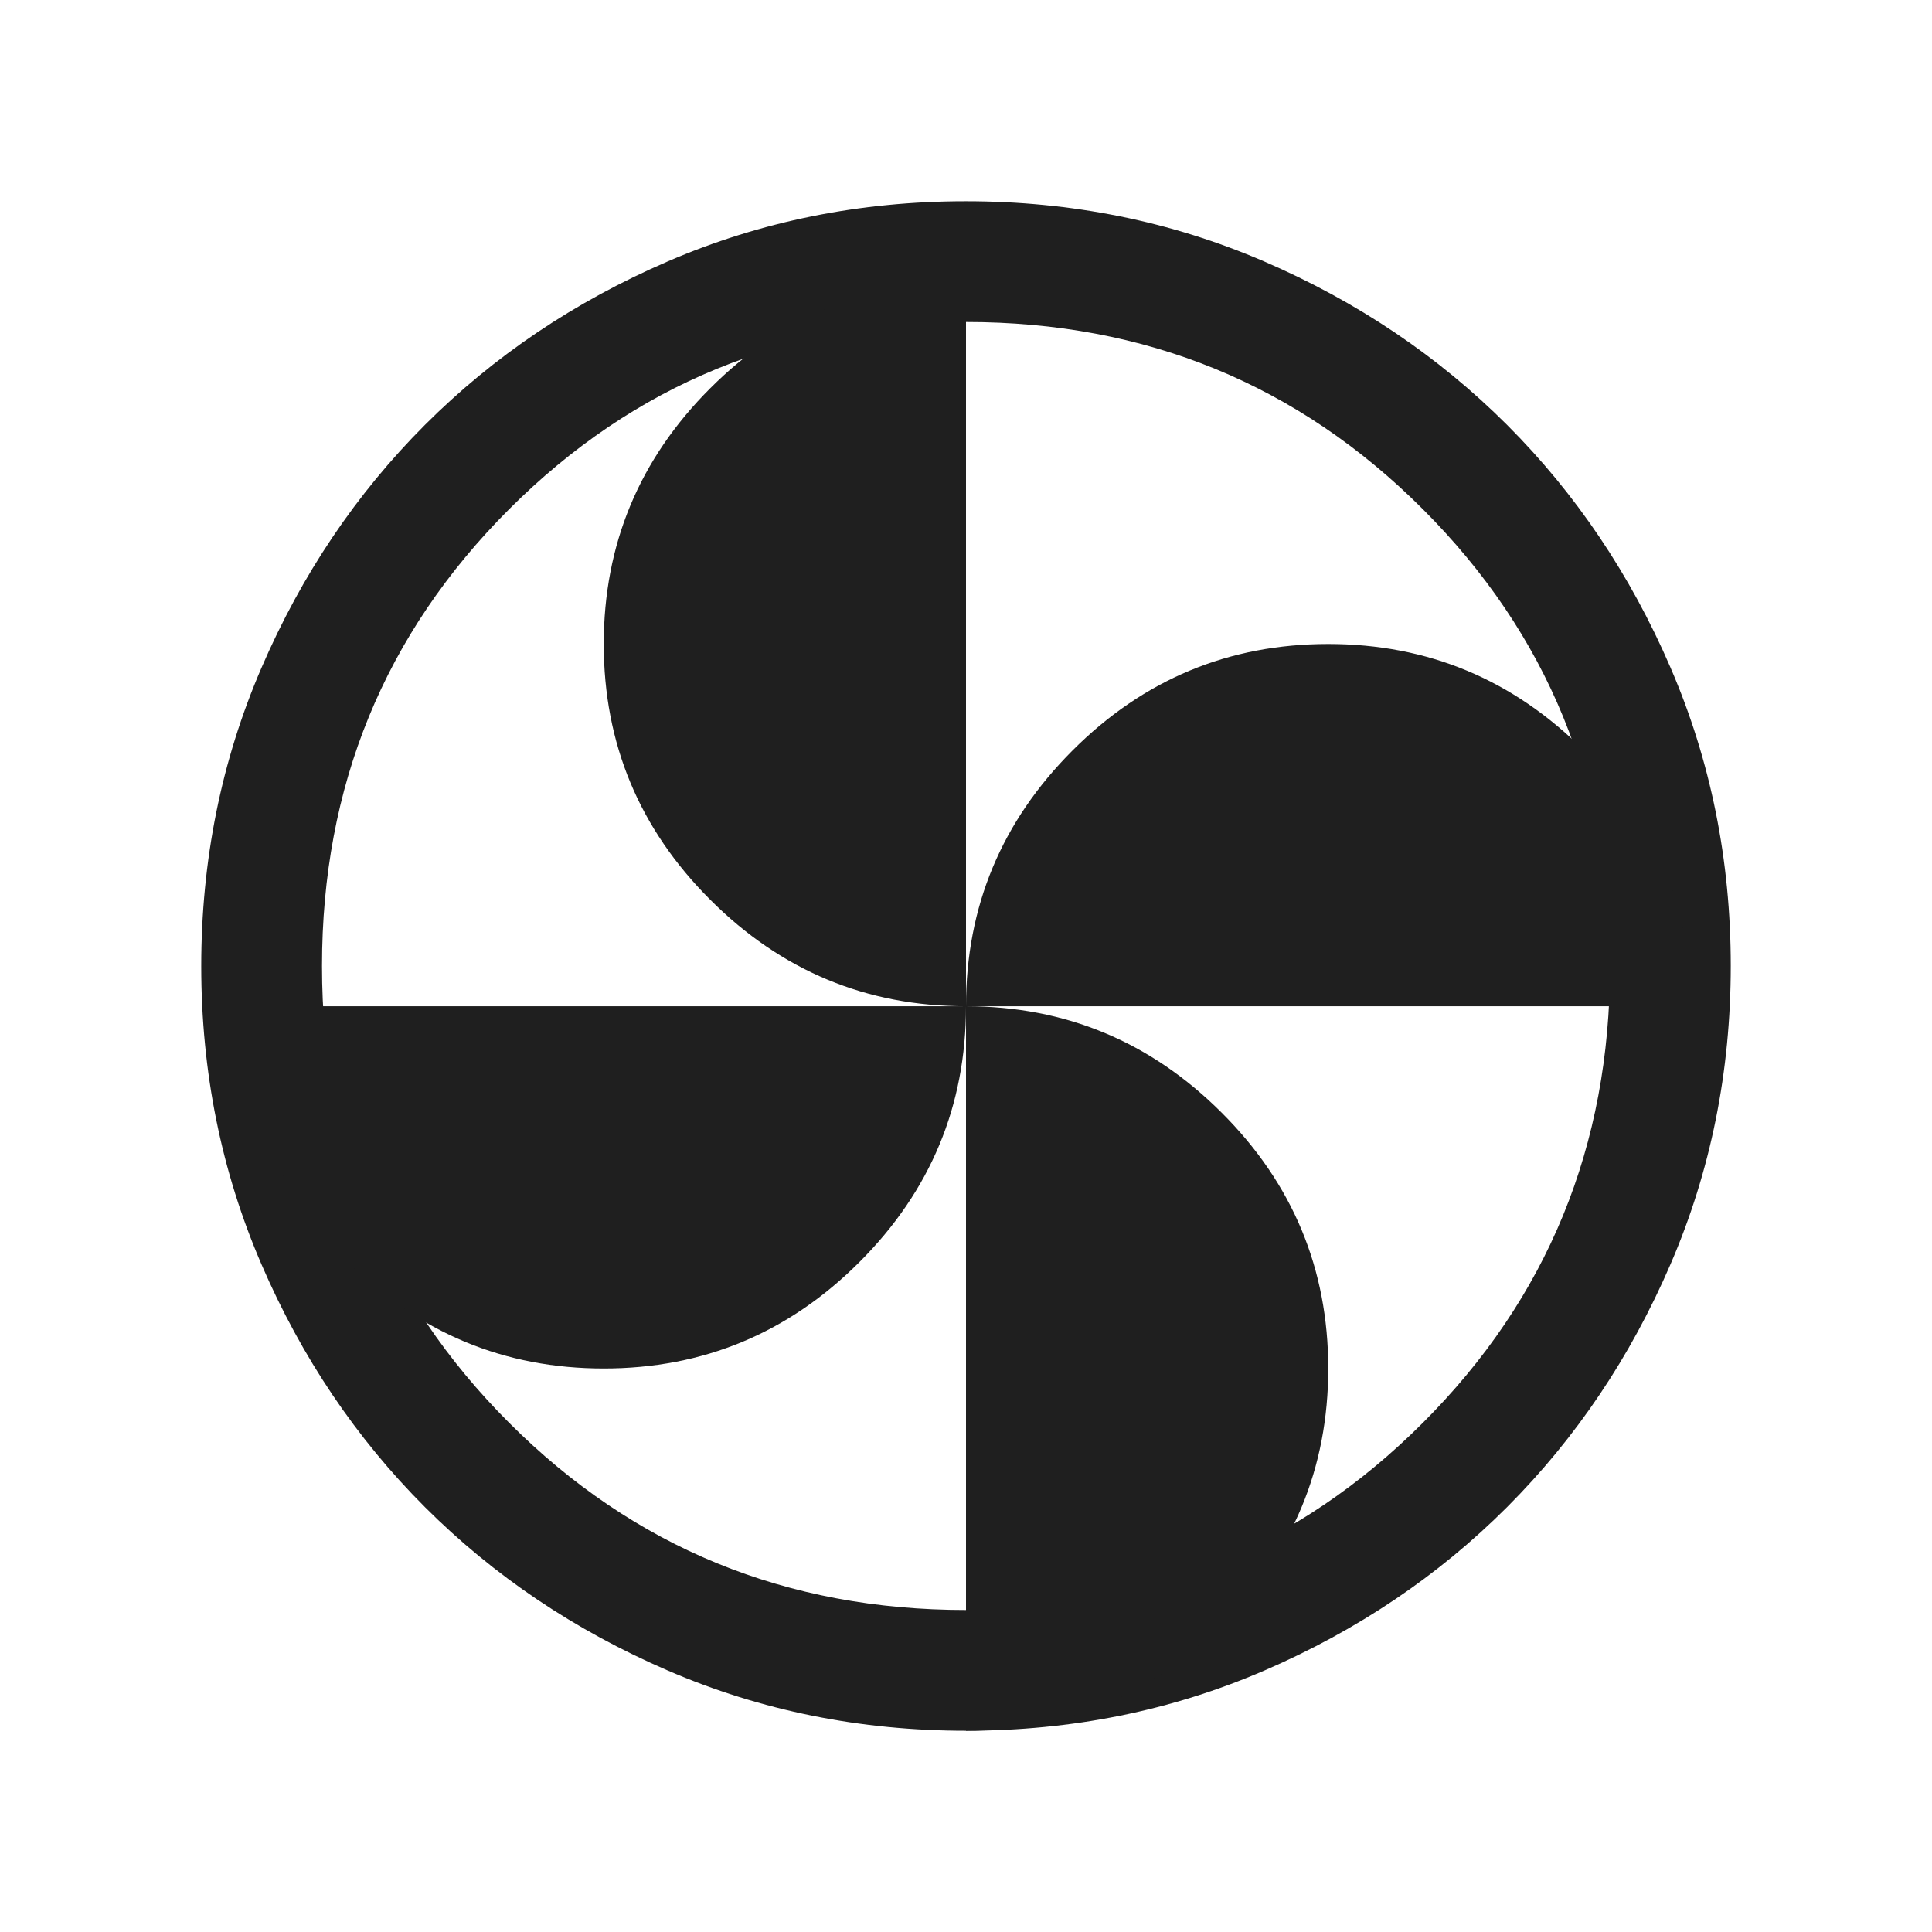
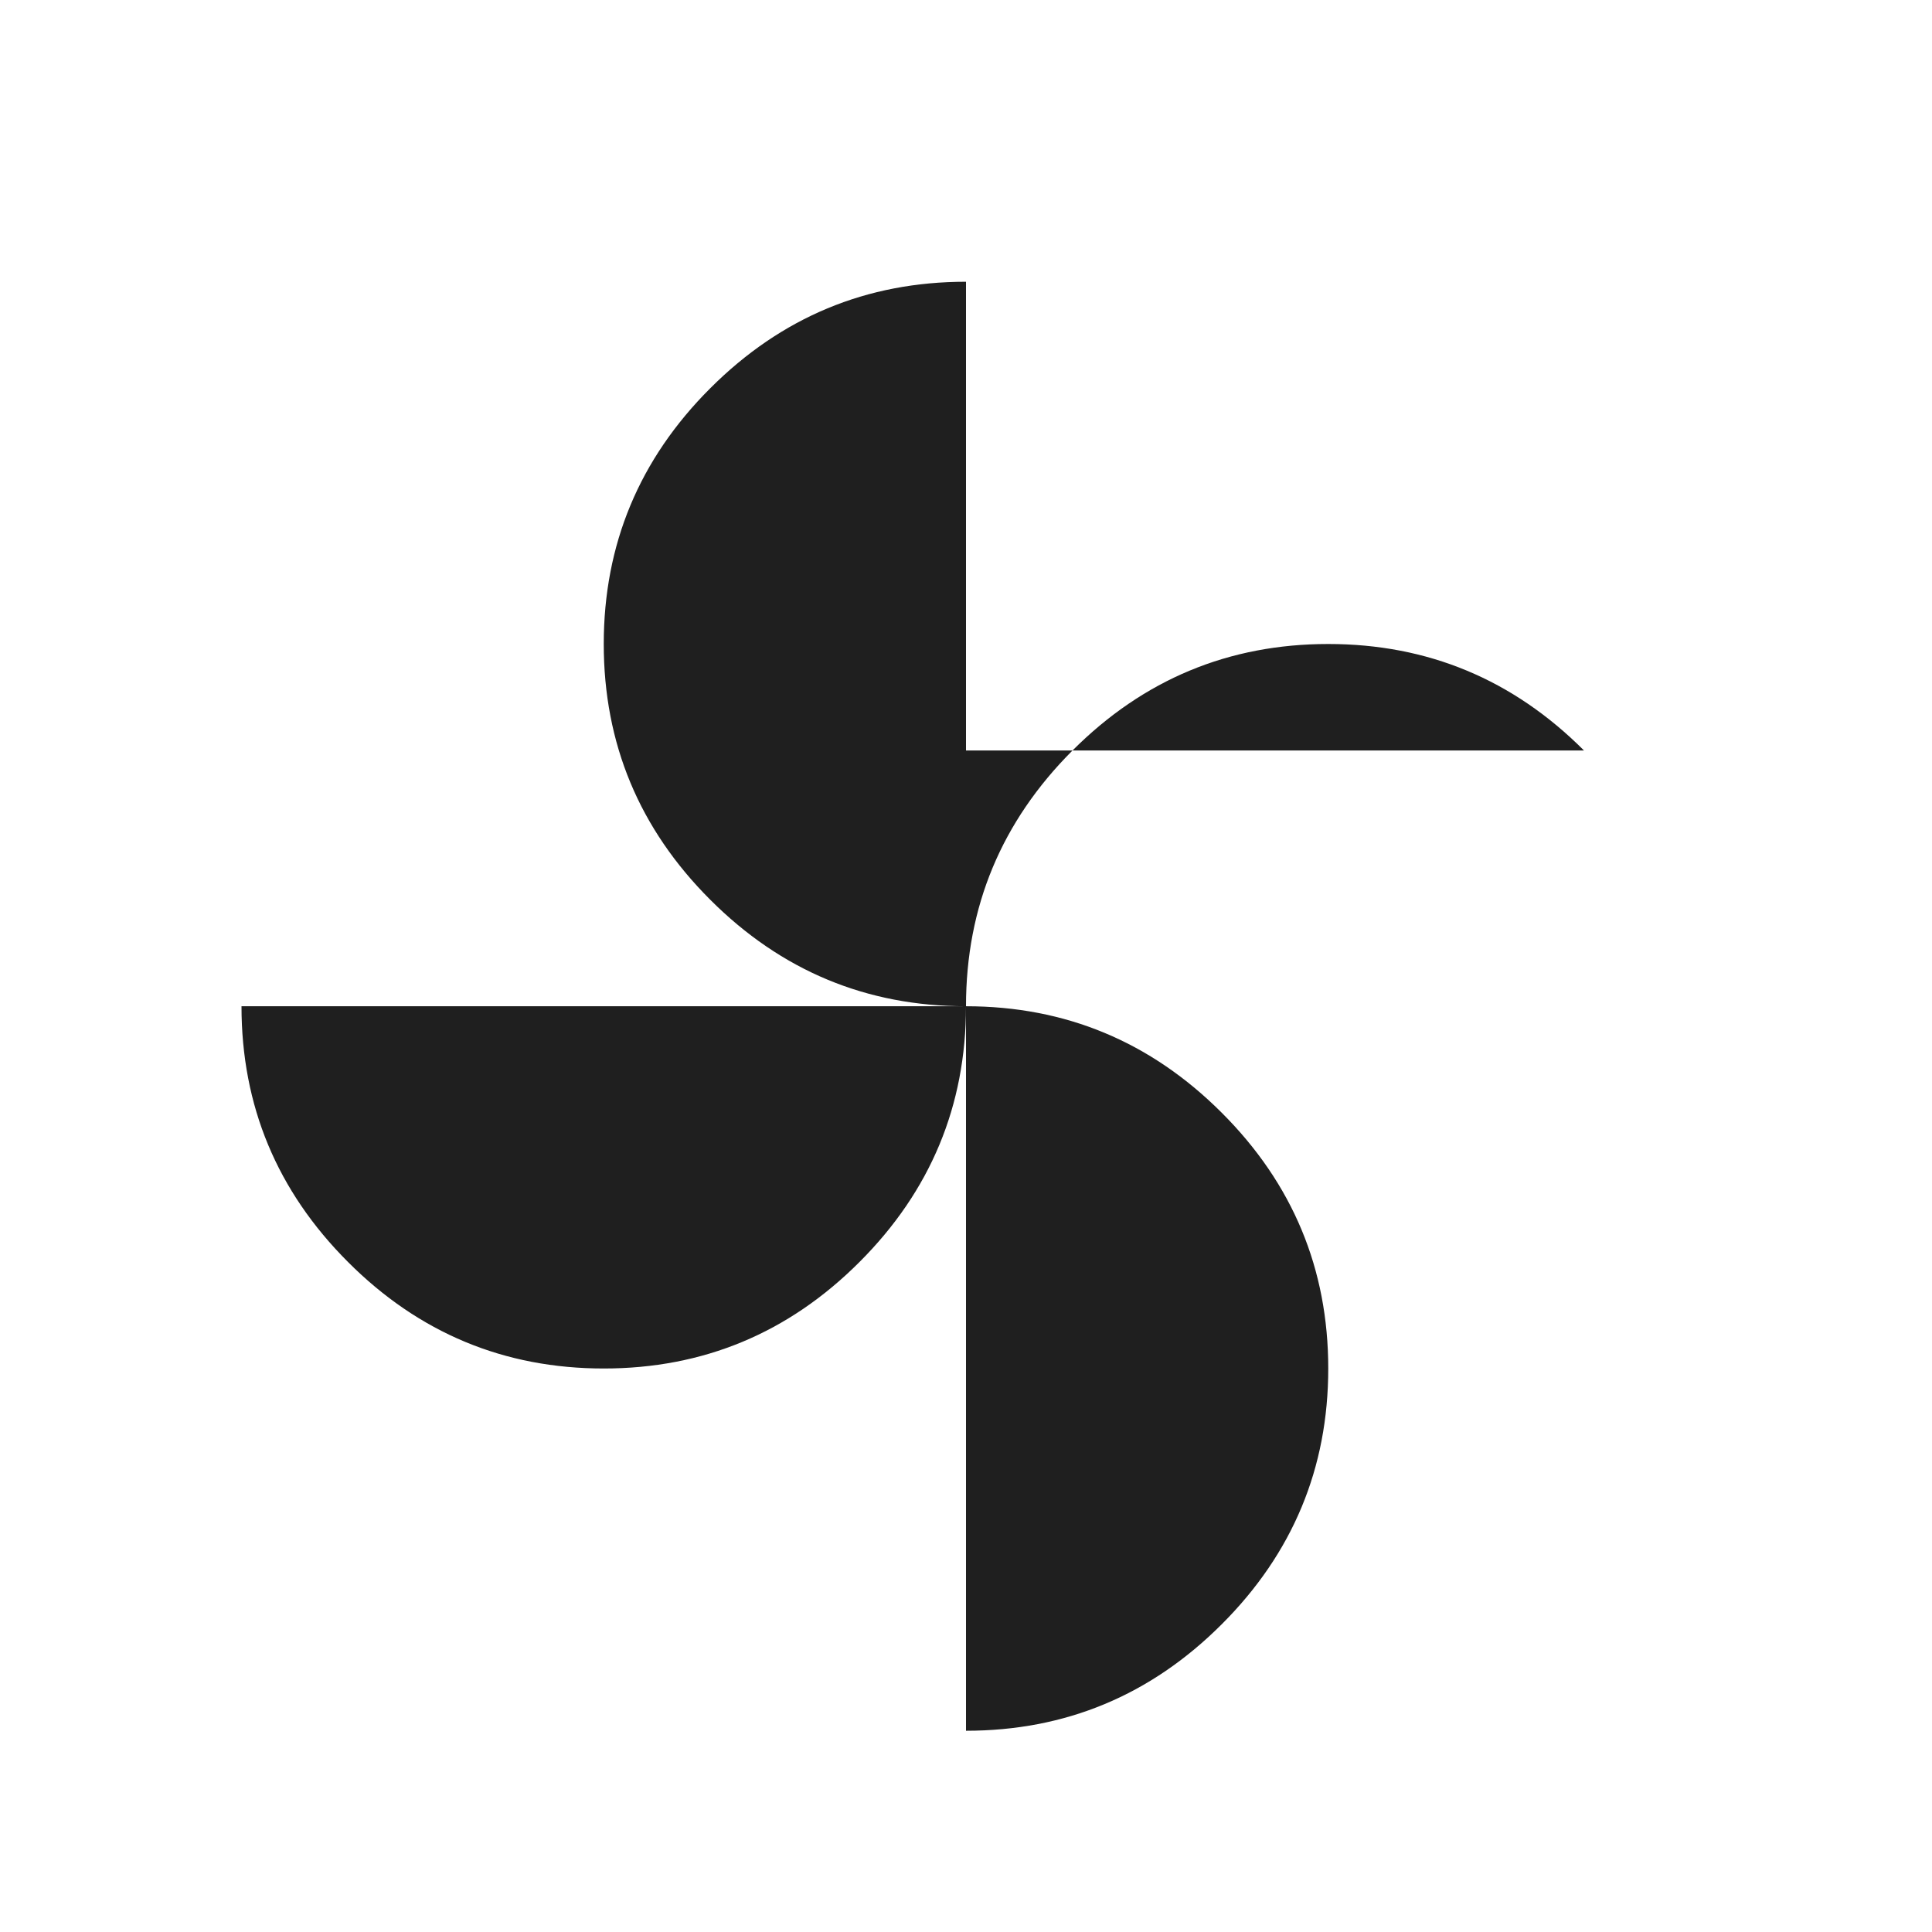
<svg xmlns="http://www.w3.org/2000/svg" width="24" height="24" viewBox="0 0 24 24" fill="none">
-   <path d="M12.002 21.5C10.688 21.5 9.453 21.251 8.296 20.752C7.14 20.253 6.135 19.577 5.279 18.722C4.424 17.867 3.747 16.862 3.248 15.706C2.749 14.55 2.5 13.316 2.5 12.002C2.5 10.688 2.749 9.453 3.248 8.296C3.747 7.14 4.423 6.135 5.278 5.279C6.133 4.424 7.138 3.747 8.294 3.248C9.45 2.749 10.684 2.5 11.998 2.5C13.312 2.5 14.547 2.749 15.704 3.248C16.86 3.747 17.865 4.423 18.721 5.278C19.576 6.133 20.253 7.138 20.752 8.294C21.251 9.45 21.5 10.684 21.5 11.998C21.5 13.312 21.251 14.547 20.752 15.704C20.253 16.86 19.577 17.865 18.722 18.721C17.867 19.576 16.862 20.253 15.706 20.752C14.55 21.251 13.316 21.5 12.002 21.5ZM12 20C14.233 20 16.125 19.225 17.675 17.675C19.225 16.125 20 14.233 20 12C20 9.767 19.225 7.875 17.675 6.325C16.125 4.775 14.233 4 12 4C9.767 4 7.875 4.775 6.325 6.325C4.775 7.875 4 9.767 4 12C4 14.233 4.775 16.125 6.325 17.675C7.875 19.225 9.767 20 12 20Z" fill="#1F1F1F" />
-   <path d="M12 12.5C12 11.264 12.441 10.205 13.323 9.323C14.204 8.441 15.264 8 16.5 8C17.736 8 18.796 8.441 19.677 9.323C20.559 10.205 21 11.264 21 12.5H12ZM7.5 17C6.264 17 5.204 16.559 4.323 15.677C3.441 14.795 3 13.736 3 12.5H12C12 13.736 11.559 14.795 10.677 15.677C9.796 16.559 8.736 17 7.5 17ZM12 12.5C10.764 12.5 9.705 12.059 8.823 11.177C7.941 10.296 7.5 9.236 7.5 8C7.5 6.764 7.941 5.704 8.823 4.823C9.705 3.941 10.764 3.5 12 3.5V12.5ZM12 21.5V12.5C13.236 12.5 14.295 12.941 15.177 13.823C16.059 14.704 16.5 15.764 16.5 17C16.5 18.236 16.059 19.296 15.177 20.177C14.295 21.059 13.236 21.5 12 21.5Z" fill="#1F1F1F" />
+   <path d="M12 12.5C12 11.264 12.441 10.205 13.323 9.323C14.204 8.441 15.264 8 16.5 8C17.736 8 18.796 8.441 19.677 9.323H12ZM7.5 17C6.264 17 5.204 16.559 4.323 15.677C3.441 14.795 3 13.736 3 12.5H12C12 13.736 11.559 14.795 10.677 15.677C9.796 16.559 8.736 17 7.5 17ZM12 12.5C10.764 12.5 9.705 12.059 8.823 11.177C7.941 10.296 7.5 9.236 7.5 8C7.5 6.764 7.941 5.704 8.823 4.823C9.705 3.941 10.764 3.5 12 3.5V12.5ZM12 21.5V12.5C13.236 12.5 14.295 12.941 15.177 13.823C16.059 14.704 16.5 15.764 16.5 17C16.5 18.236 16.059 19.296 15.177 20.177C14.295 21.059 13.236 21.5 12 21.5Z" fill="#1F1F1F" />
</svg>